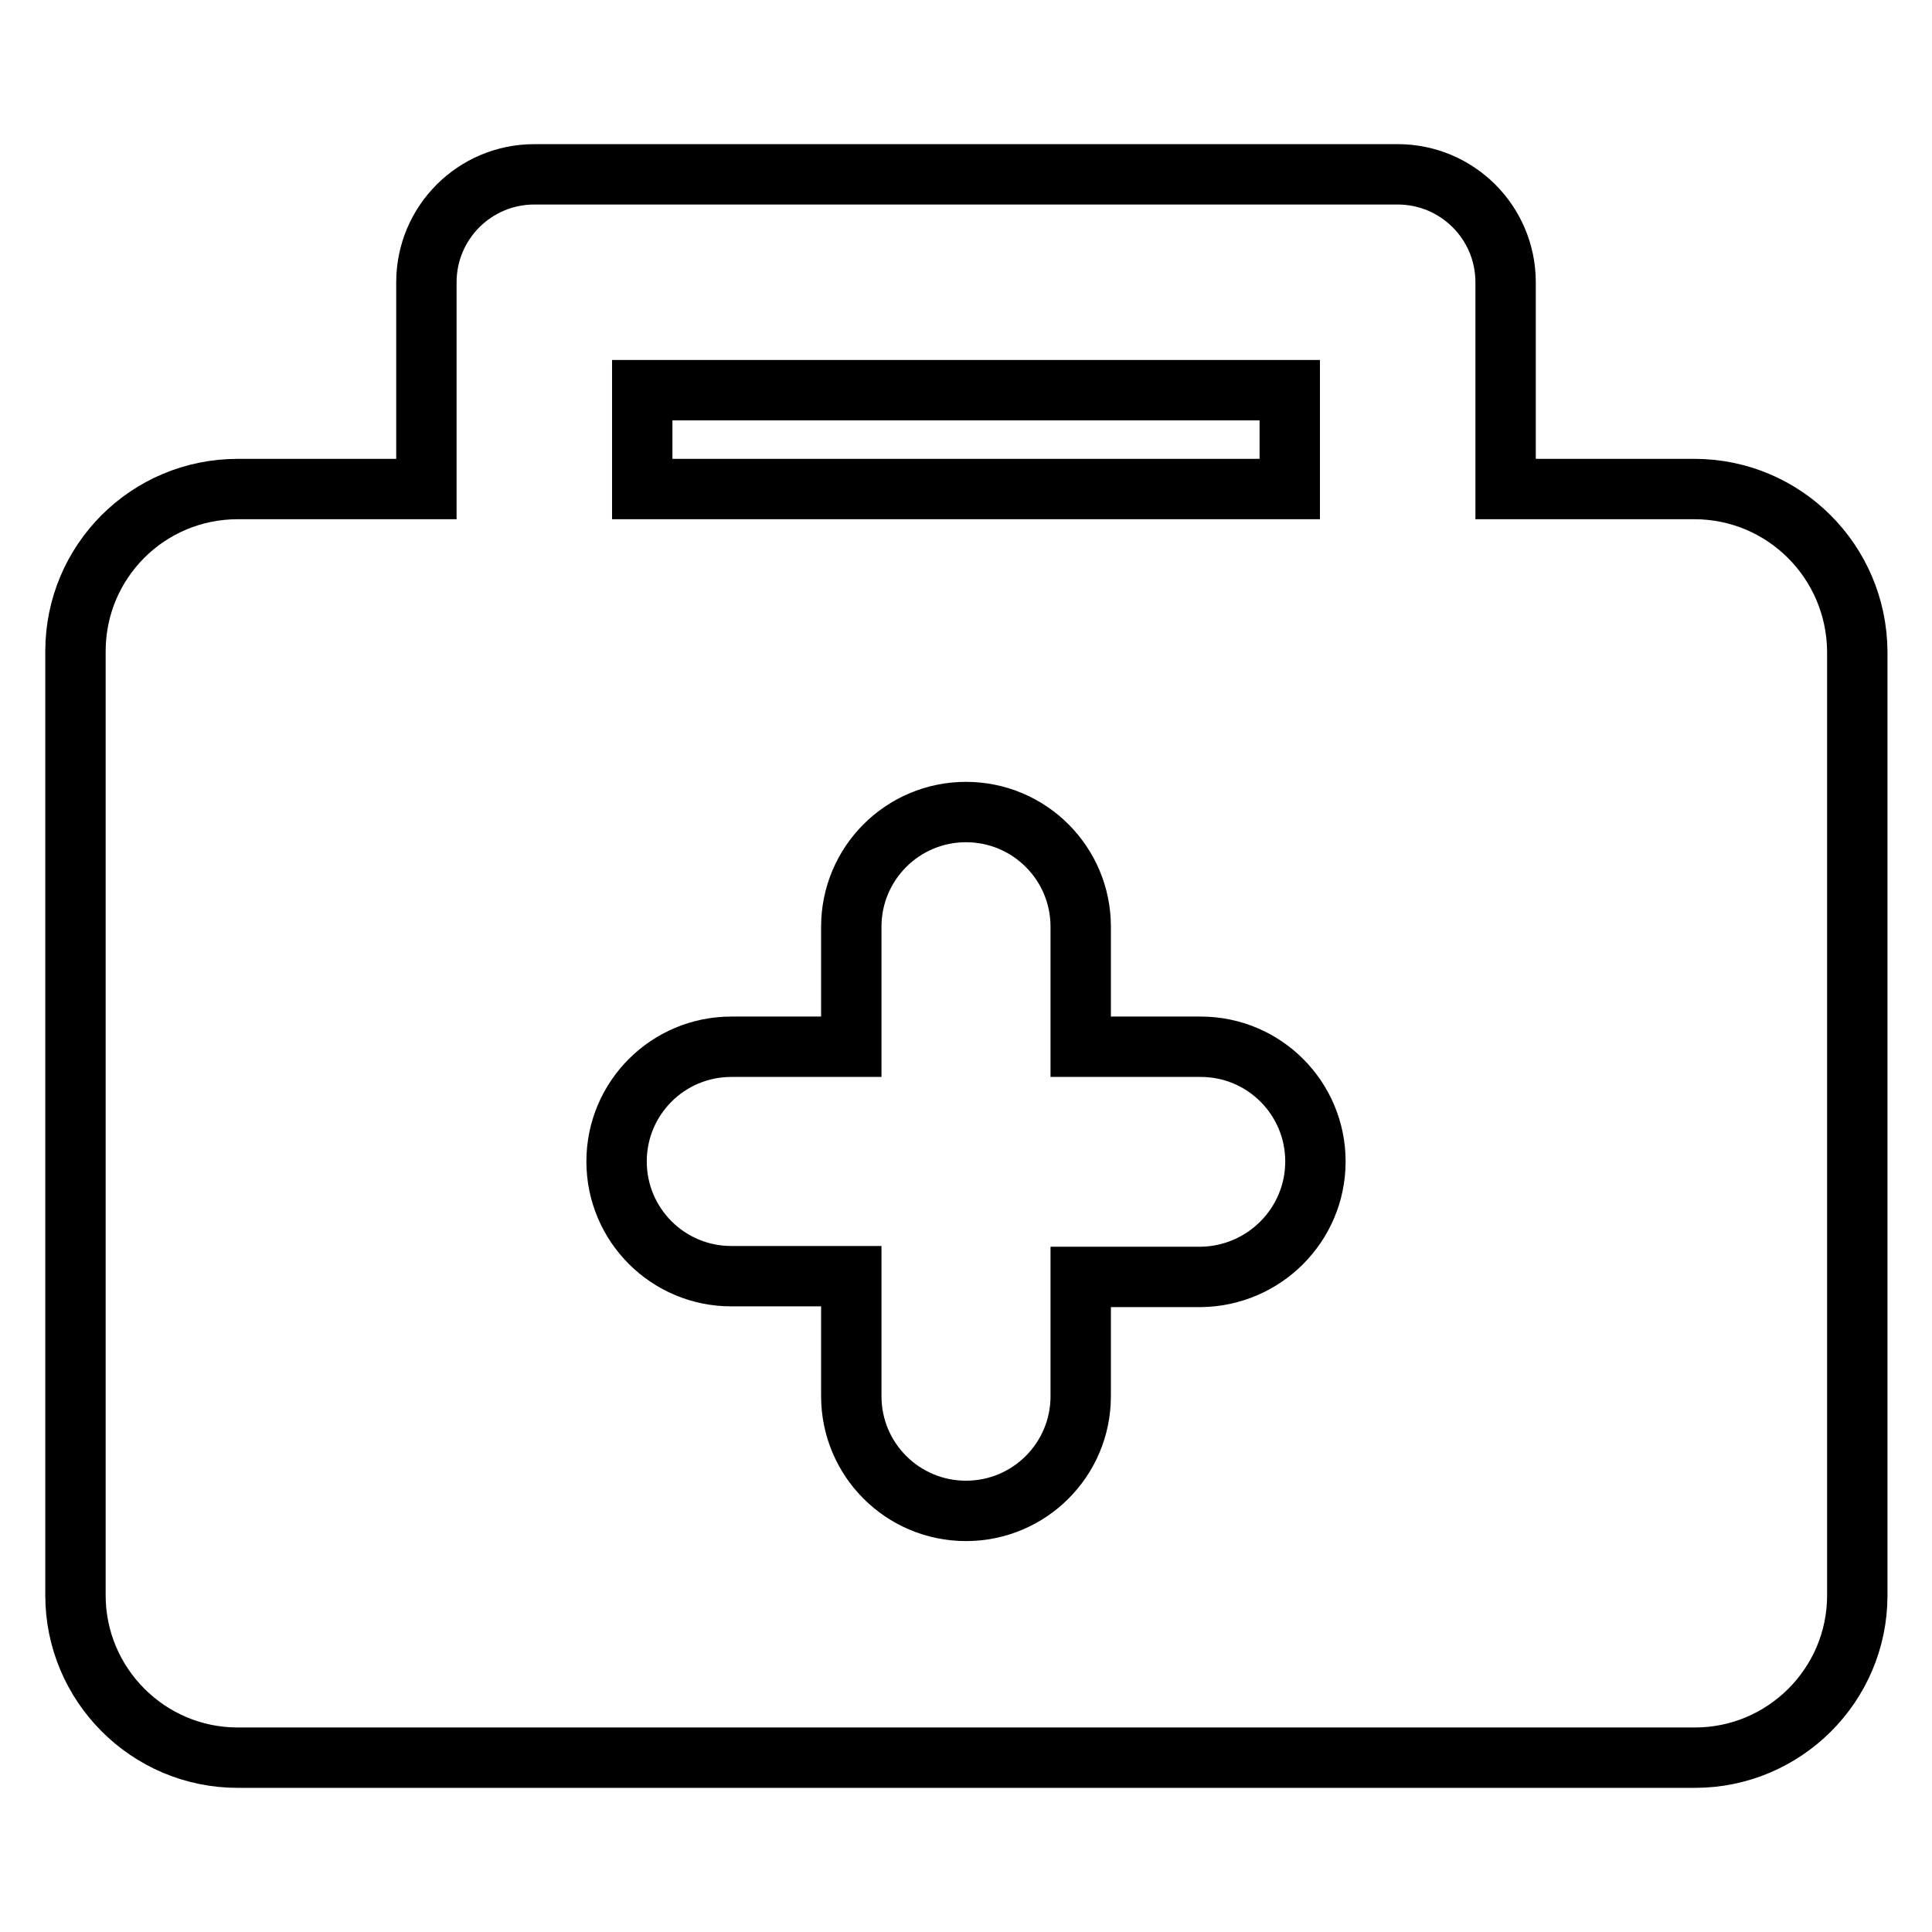
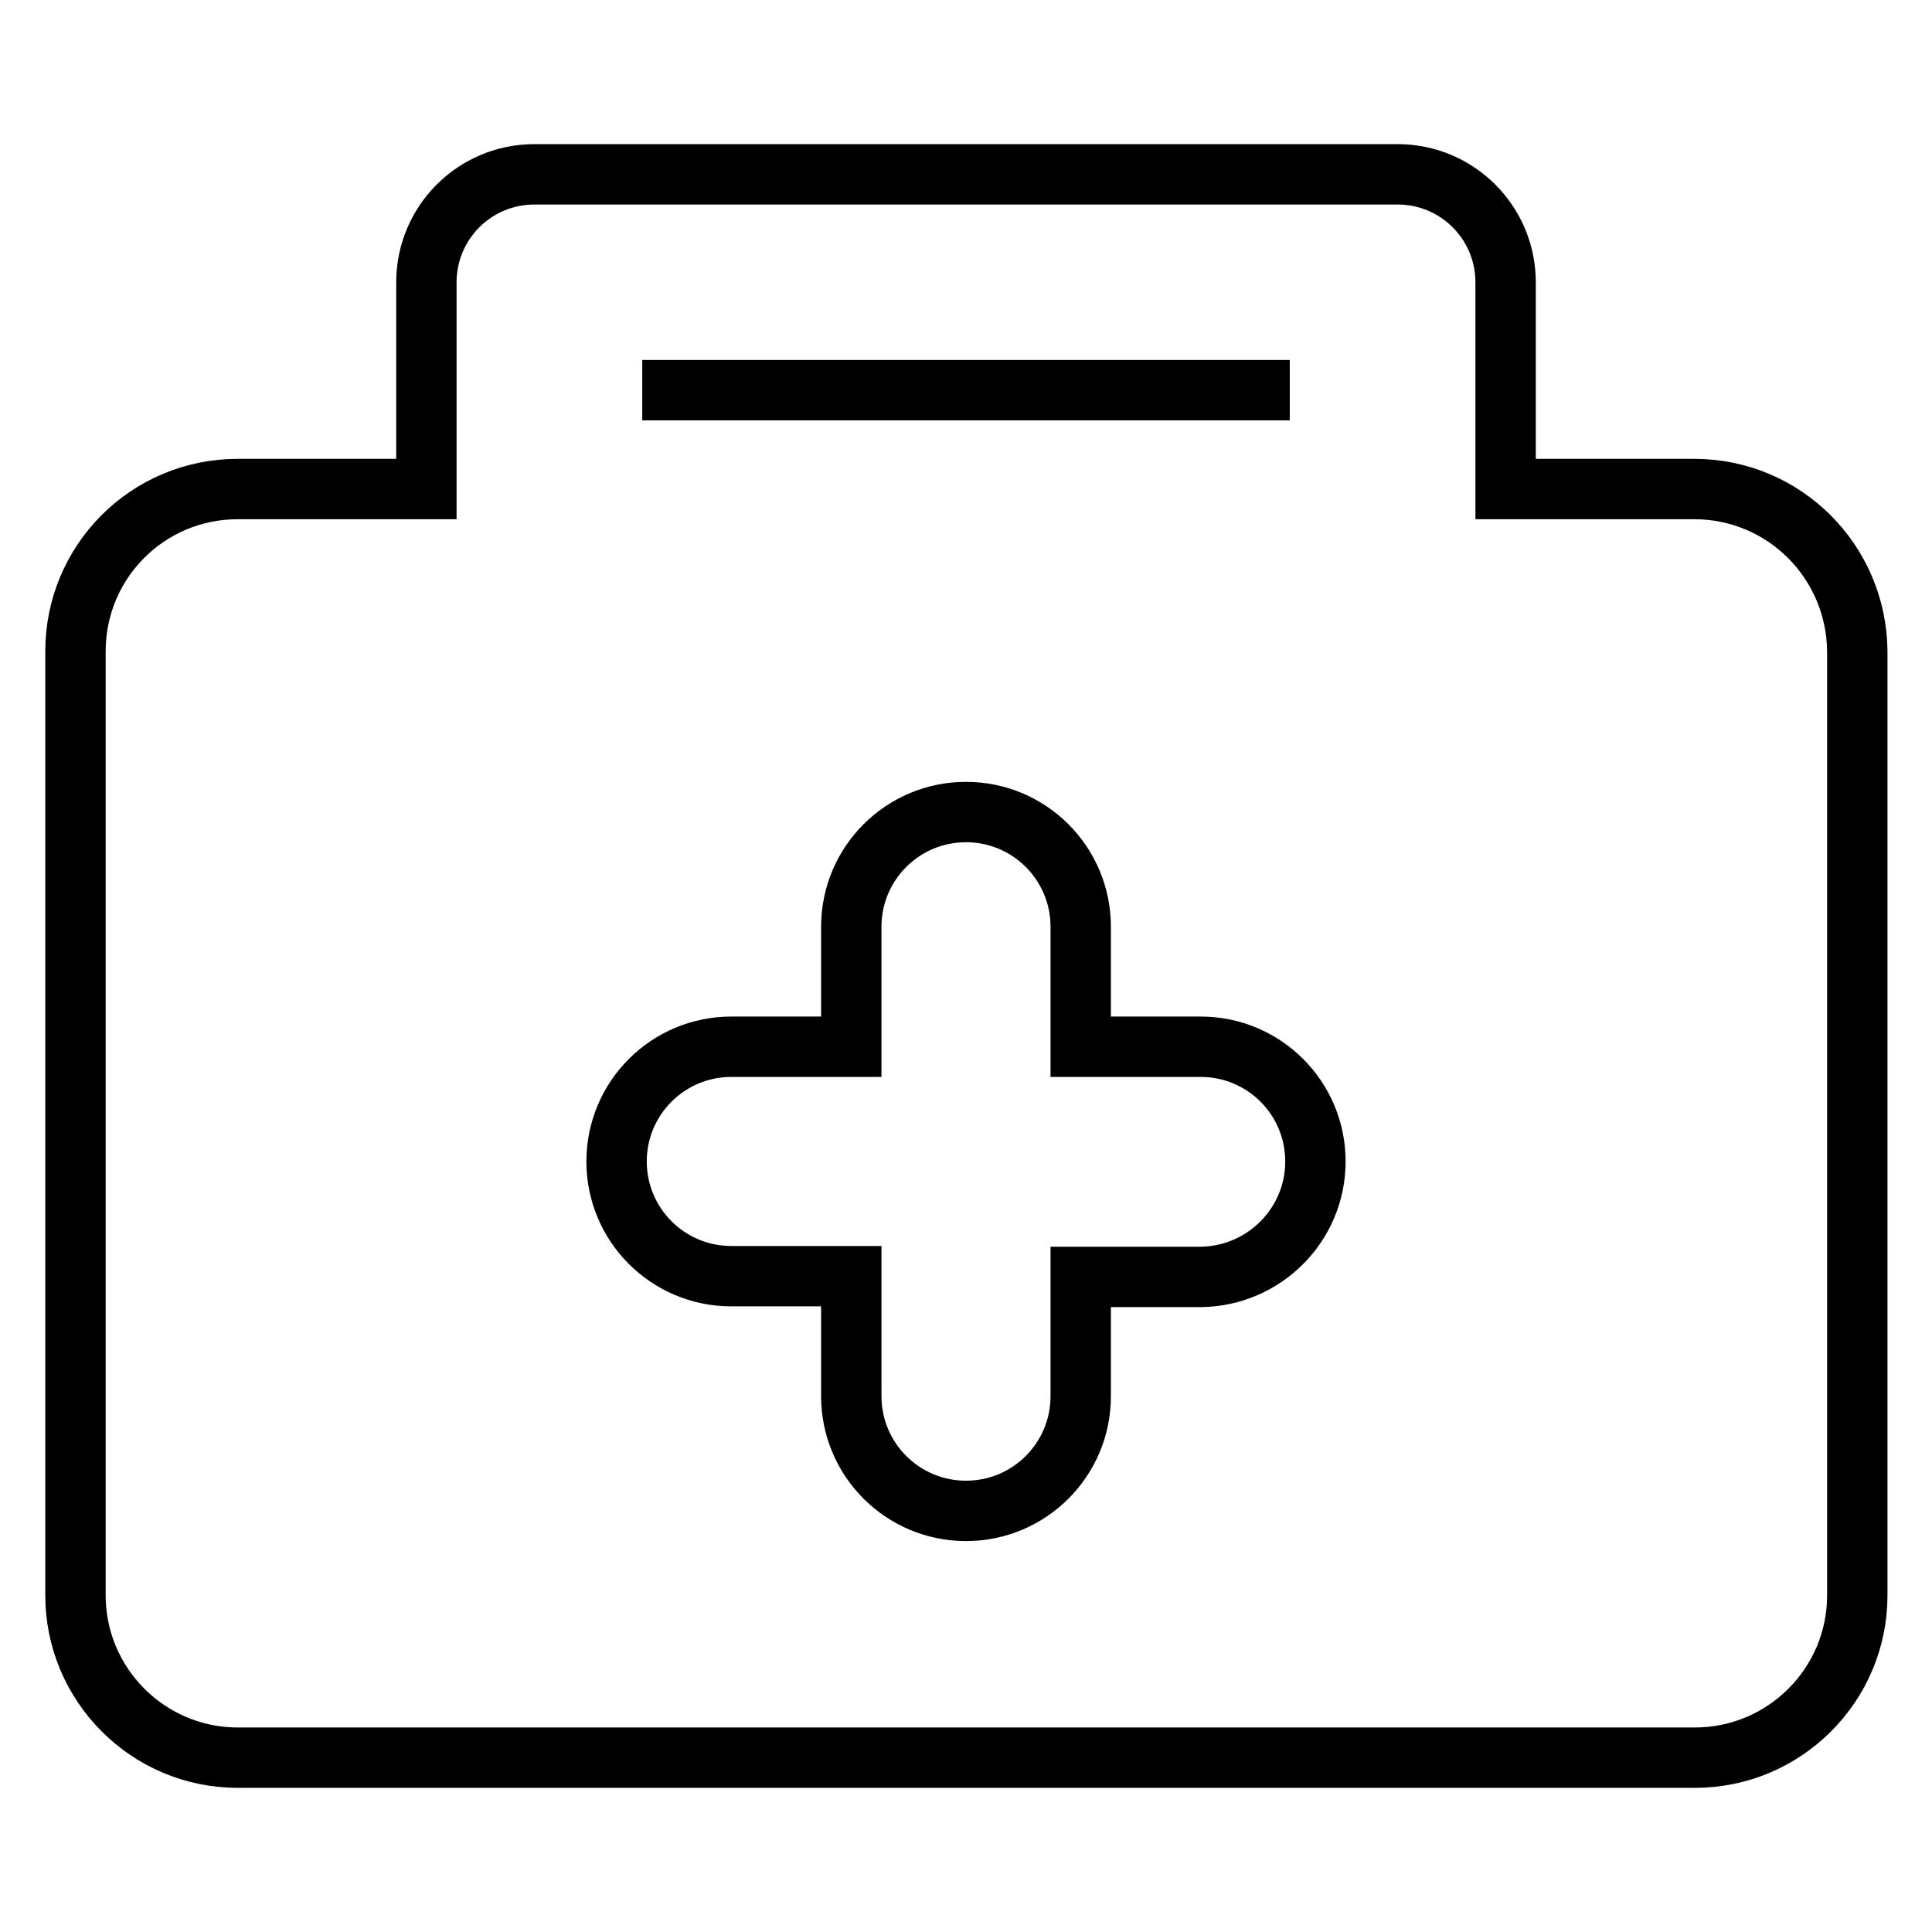
<svg xmlns="http://www.w3.org/2000/svg" version="1.1" x="0px" y="0px" viewBox="0 0 256 256" enable-background="new 0 0 256 256" xml:space="preserve">
  <g>
-     <path stroke-width="8" fill-opacity="0" stroke="#000000" d="M224.5,64.8h-25V37.4c0-7.9-6.4-14.3-14.3-14.3H70.8c-7.9,0-14.3,6.4-14.3,14.3v27.4h-25 C19.6,64.8,10,74.4,10,86.3v125.1c0,11.8,9.6,21.5,21.5,21.5l0,0h193.1c11.8,0,21.5-9.6,21.5-21.5l0,0V86.3 C246,74.4,236.4,64.8,224.5,64.8z M85.1,51.7h85.8v13.1H85.1V51.7z M159.1,169.2h-15.9V185c0,8.4-6.8,15.2-15.2,15.2 c-8.4,0-15.2-6.8-15.2-15.2v-15.9H96.9c-8.4,0-15.2-6.8-15.2-15.2c0-8.4,6.8-15.2,15.2-15.2l0,0h15.9v-15.9 c0-8.4,6.8-15.2,15.2-15.2c8.4,0,15.2,6.8,15.2,15.2v15.9h15.9c8.4,0,15.2,6.8,15.2,15.2c0,0,0,0,0,0 C174.3,162.3,167.5,169.1,159.1,169.2C159.1,169.2,159.1,169.2,159.1,169.2z" />
+     <path stroke-width="8" fill-opacity="0" stroke="#000000" d="M224.5,64.8h-25V37.4c0-7.9-6.4-14.3-14.3-14.3H70.8c-7.9,0-14.3,6.4-14.3,14.3v27.4h-25 C19.6,64.8,10,74.4,10,86.3v125.1c0,11.8,9.6,21.5,21.5,21.5l0,0h193.1c11.8,0,21.5-9.6,21.5-21.5l0,0V86.3 C246,74.4,236.4,64.8,224.5,64.8z M85.1,51.7h85.8H85.1V51.7z M159.1,169.2h-15.9V185c0,8.4-6.8,15.2-15.2,15.2 c-8.4,0-15.2-6.8-15.2-15.2v-15.9H96.9c-8.4,0-15.2-6.8-15.2-15.2c0-8.4,6.8-15.2,15.2-15.2l0,0h15.9v-15.9 c0-8.4,6.8-15.2,15.2-15.2c8.4,0,15.2,6.8,15.2,15.2v15.9h15.9c8.4,0,15.2,6.8,15.2,15.2c0,0,0,0,0,0 C174.3,162.3,167.5,169.1,159.1,169.2C159.1,169.2,159.1,169.2,159.1,169.2z" />
  </g>
</svg>